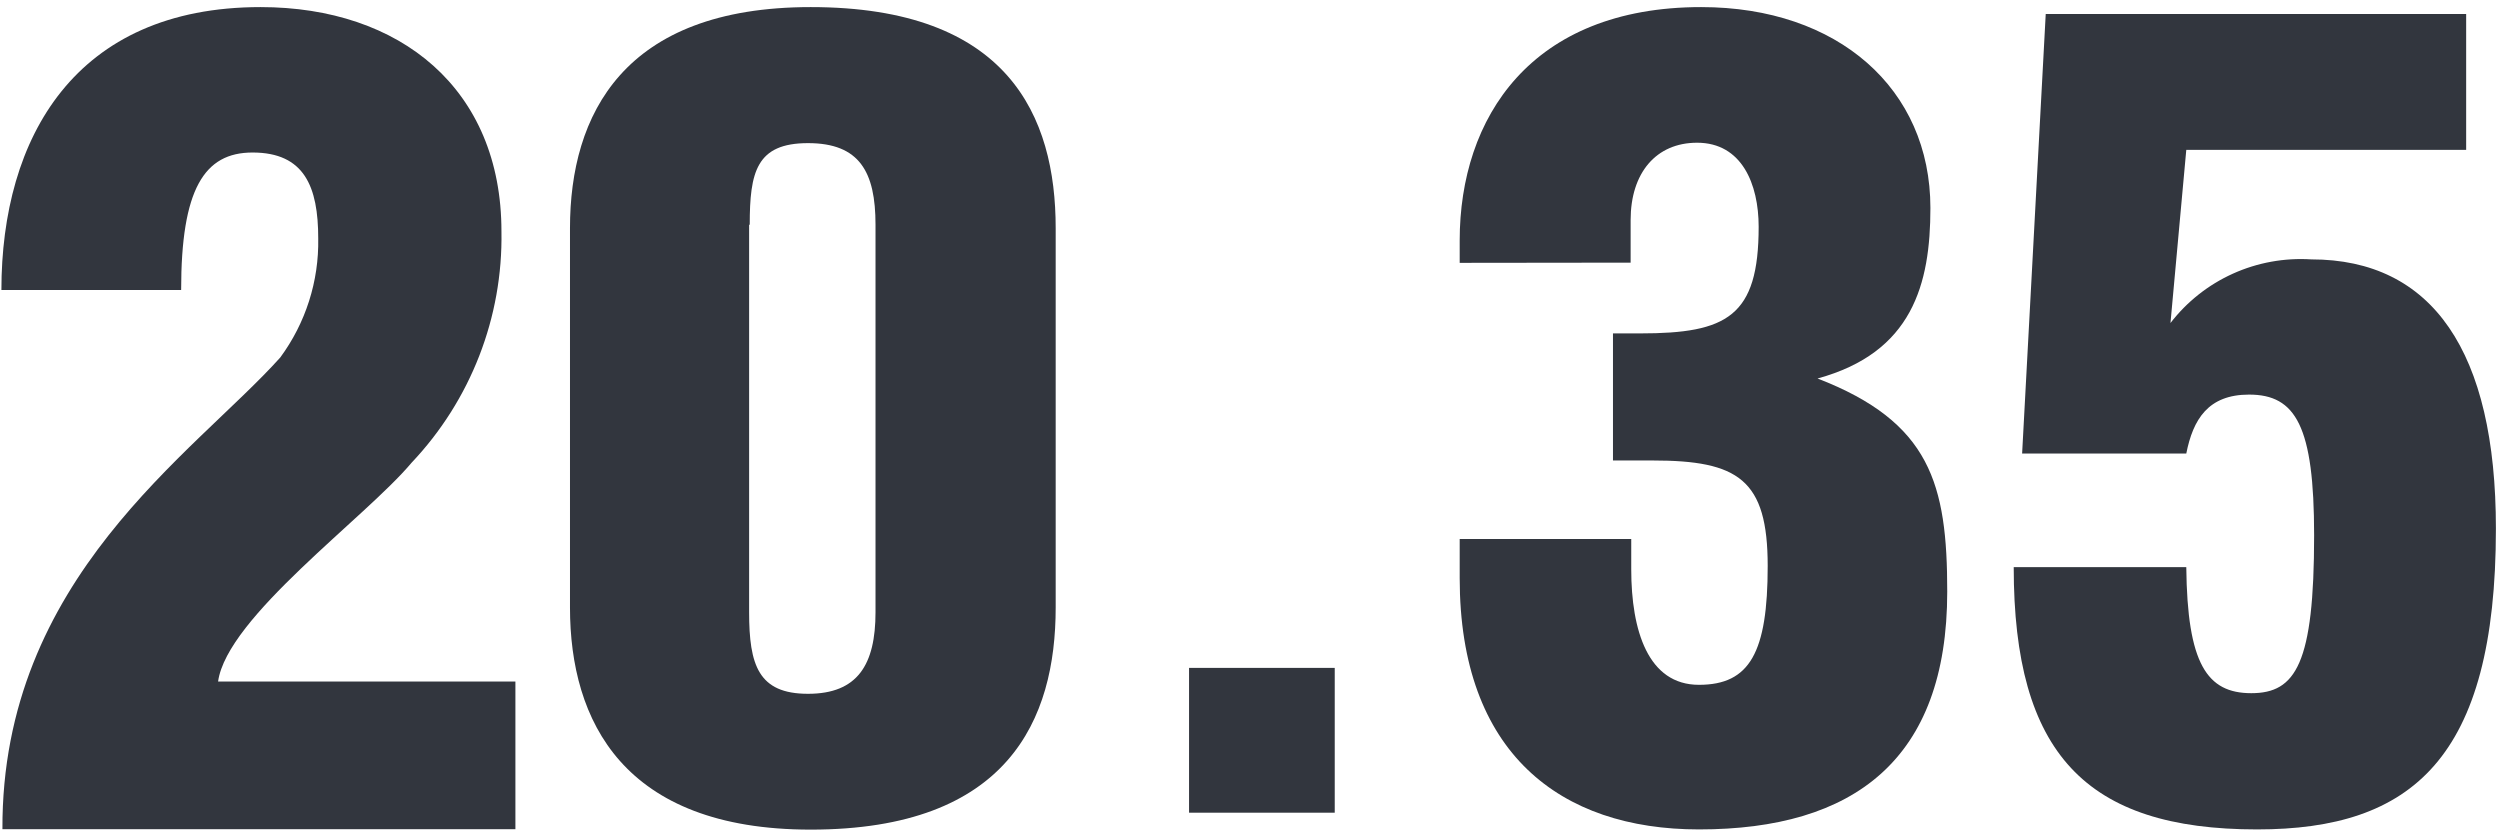
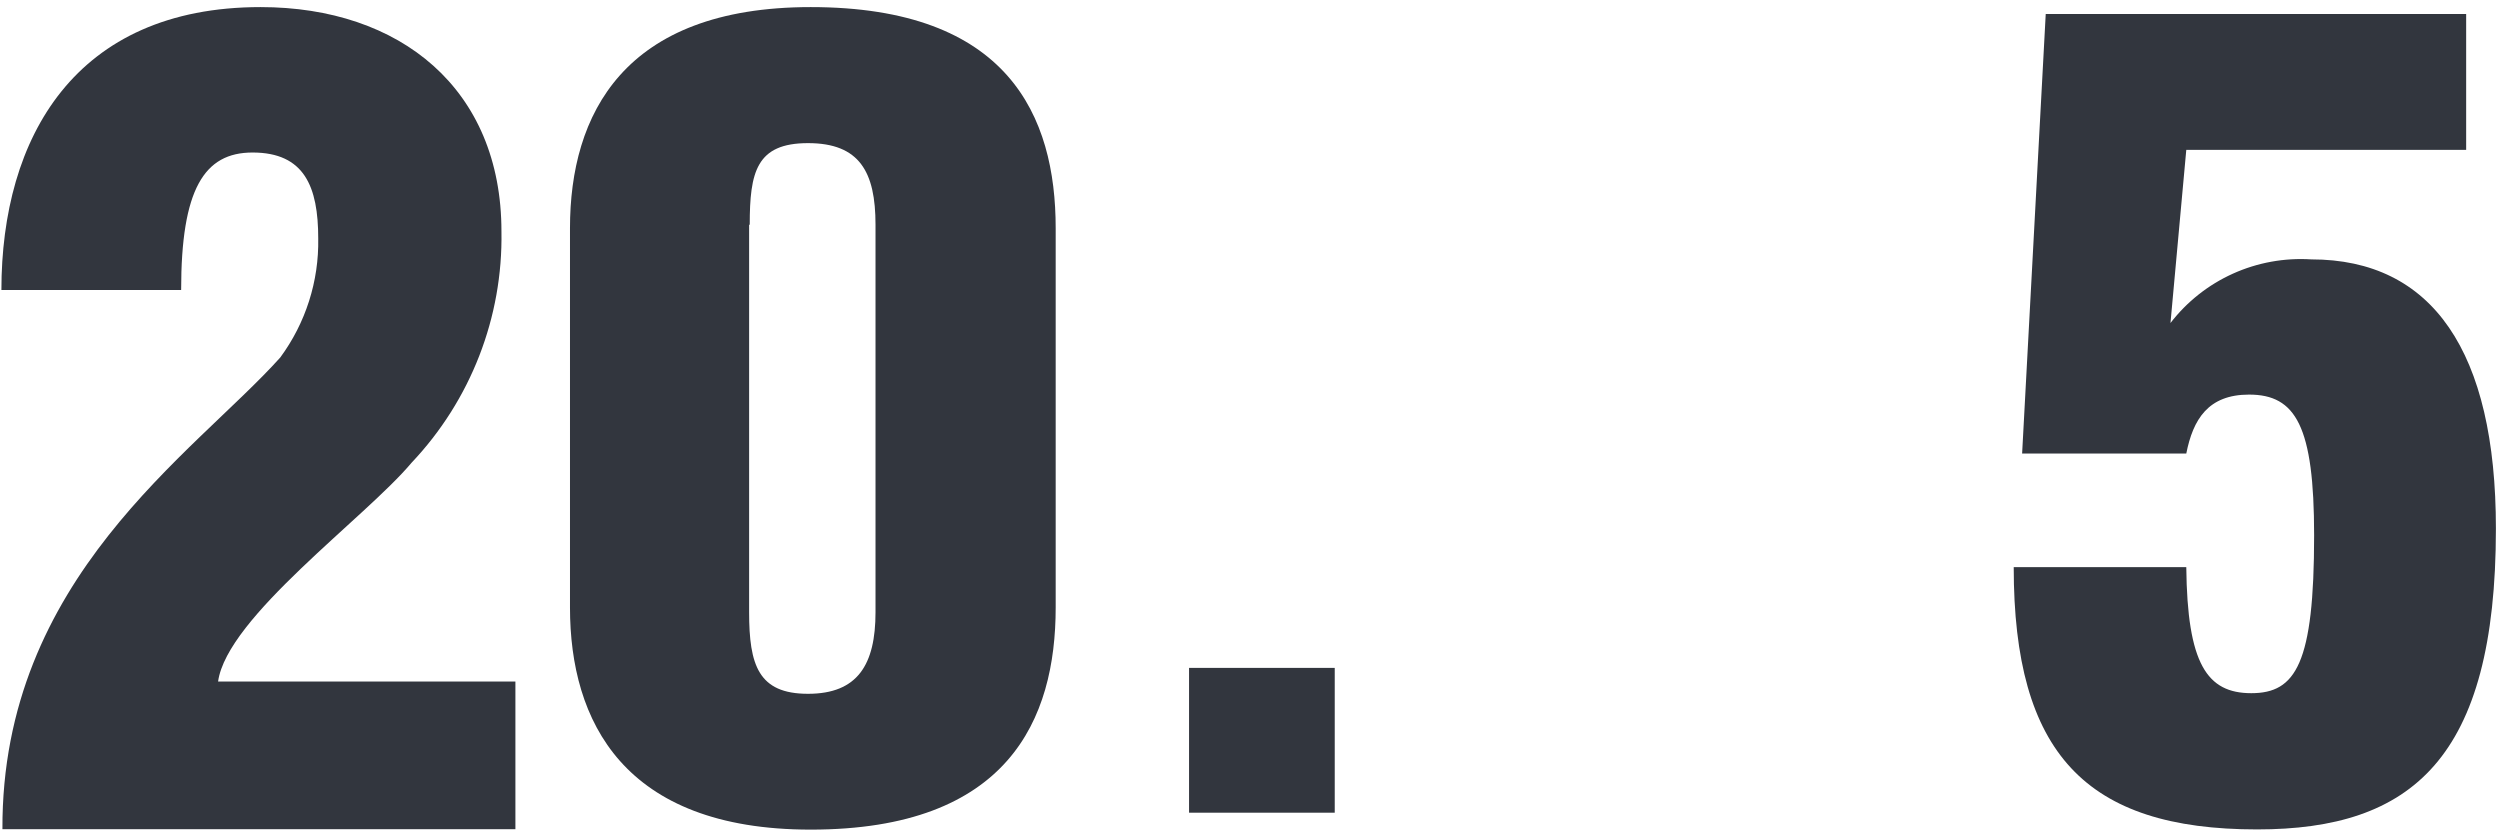
<svg xmlns="http://www.w3.org/2000/svg" width="179" height="60" viewBox="0 0 179 60" fill="none">
  <path d="M20.067 25.596C21.887 23.125 22.842 20.129 22.785 17.067C22.785 13.373 21.8 10.92 18.083 10.92C14.616 10.92 12.97 13.548 12.97 20.762H0.101C0.101 9.854 5.375 0.508 18.656 0.508C28.647 0.508 35.904 6.349 35.904 16.571C36.014 22.714 33.705 28.656 29.469 33.131C26.164 37.074 16.247 44.2 15.615 48.8H36.903V59.372H0.174C0.101 41.396 13.881 32.488 20.067 25.596Z" fill="#32363E" />
  <path d="M58.045 0.508C72.193 0.508 75.587 8.306 75.587 16.337V43.499C75.587 51.516 72.193 59.401 58.045 59.401C44.631 59.401 40.811 51.618 40.811 43.499V16.337C40.811 8.218 44.631 0.508 58.045 0.508ZM53.637 16.089V43.835C53.637 47.617 54.298 49.676 57.854 49.676C61.409 49.676 62.687 47.588 62.687 43.835V16.089C62.687 12.322 61.556 10.248 57.854 10.248C54.151 10.248 53.681 12.322 53.681 16.089H53.637Z" fill="#32363E" />
-   <path d="M104.514 18.82V17.213C104.514 8.452 109.598 0.508 121.807 0.508C131.591 0.508 138.217 6.349 138.217 14.892C138.217 20.353 136.924 25.245 130.137 27.1C138.217 30.225 139.422 34.649 139.422 42.36C139.422 54.407 132.723 59.387 121.645 59.387C111.713 59.387 104.514 53.925 104.514 41.396V38.592H116.797V40.768C116.797 45.149 118.001 49.033 121.645 49.033C125.289 49.033 126.567 46.711 126.567 40.52C126.567 34.328 124.466 32.97 118.325 32.97H115.489V23.872H117.443C123.658 23.872 125.92 22.66 125.92 16.235C125.92 13.183 124.716 10.219 121.513 10.219C118.574 10.219 116.753 12.38 116.753 15.753V18.805L104.514 18.82Z" fill="#32363E" />
  <path d="M155.406 23.128C156.58 21.604 158.114 20.391 159.872 19.596C161.63 18.802 163.558 18.45 165.485 18.572C174.153 18.572 178.707 25.158 178.707 37.847C178.707 54.349 172.654 59.387 161.606 59.387C149.339 59.387 144.182 53.94 144.182 40.608H156.538C156.611 47.515 158.007 49.632 161.195 49.632C164.383 49.632 165.691 47.515 165.691 38.329C165.691 30.517 164.383 28.253 161.033 28.253C158.095 28.253 157.022 30.035 156.538 32.474H144.784L146.474 1.004H176.577V10.73H156.538L155.406 23.128Z" fill="#32363E" />
  <path d="M95.567 47.821H85.136V58.189H95.567V47.821Z" fill="#32363E" />
</svg>